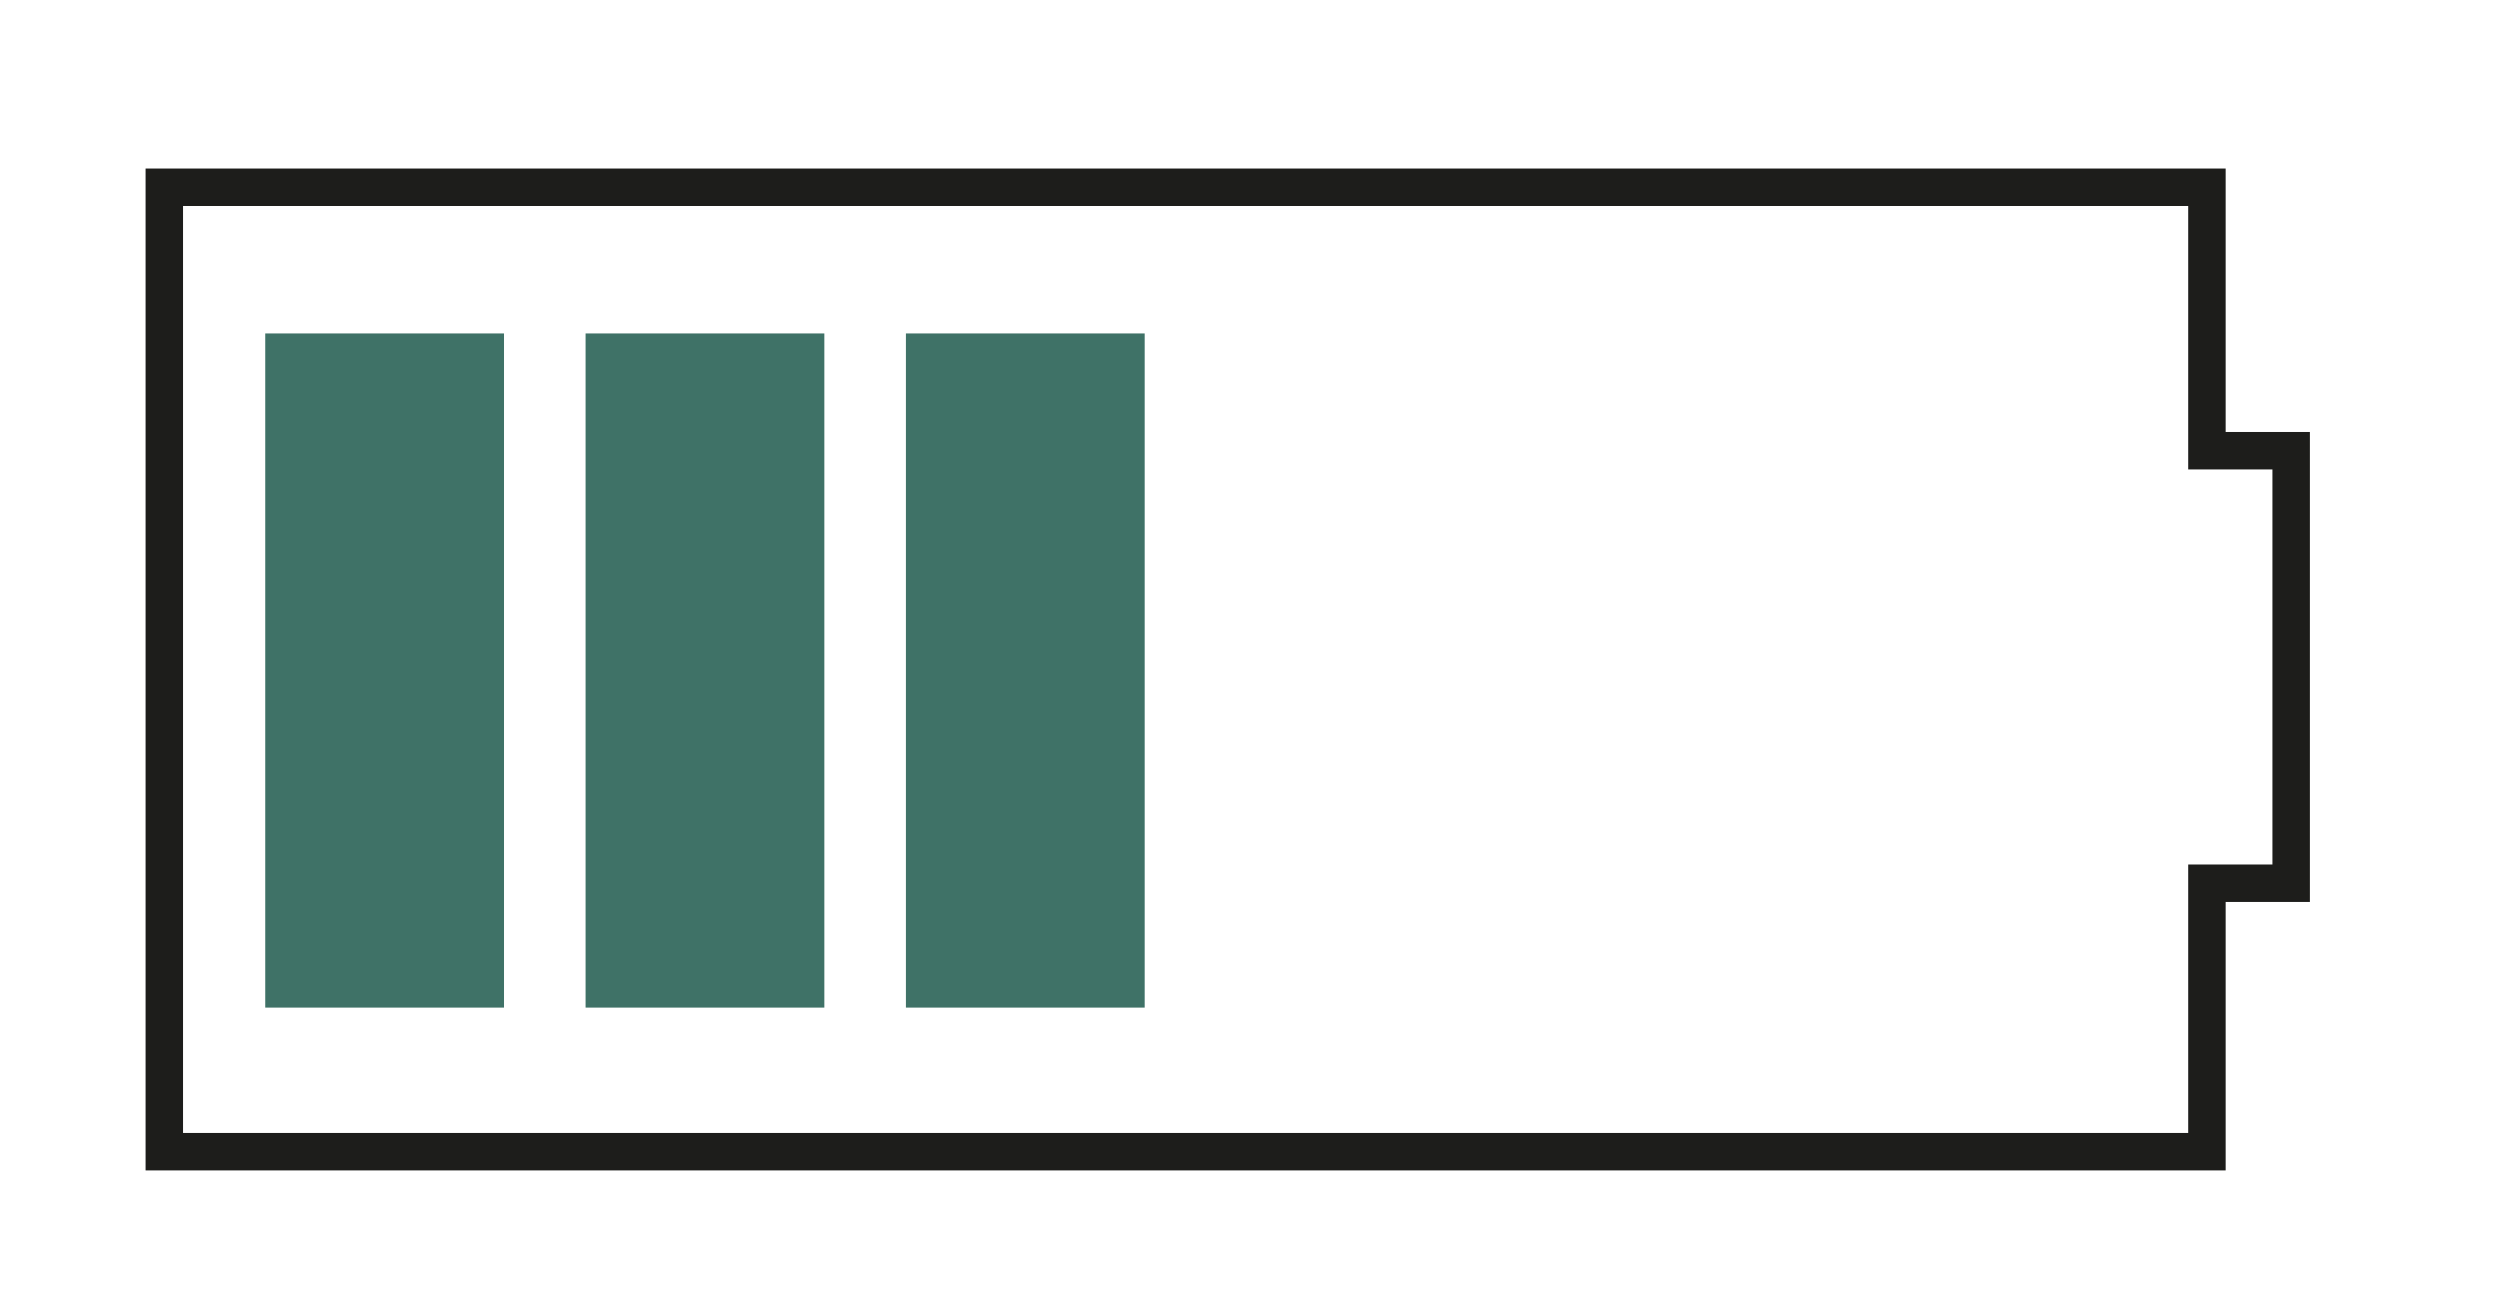
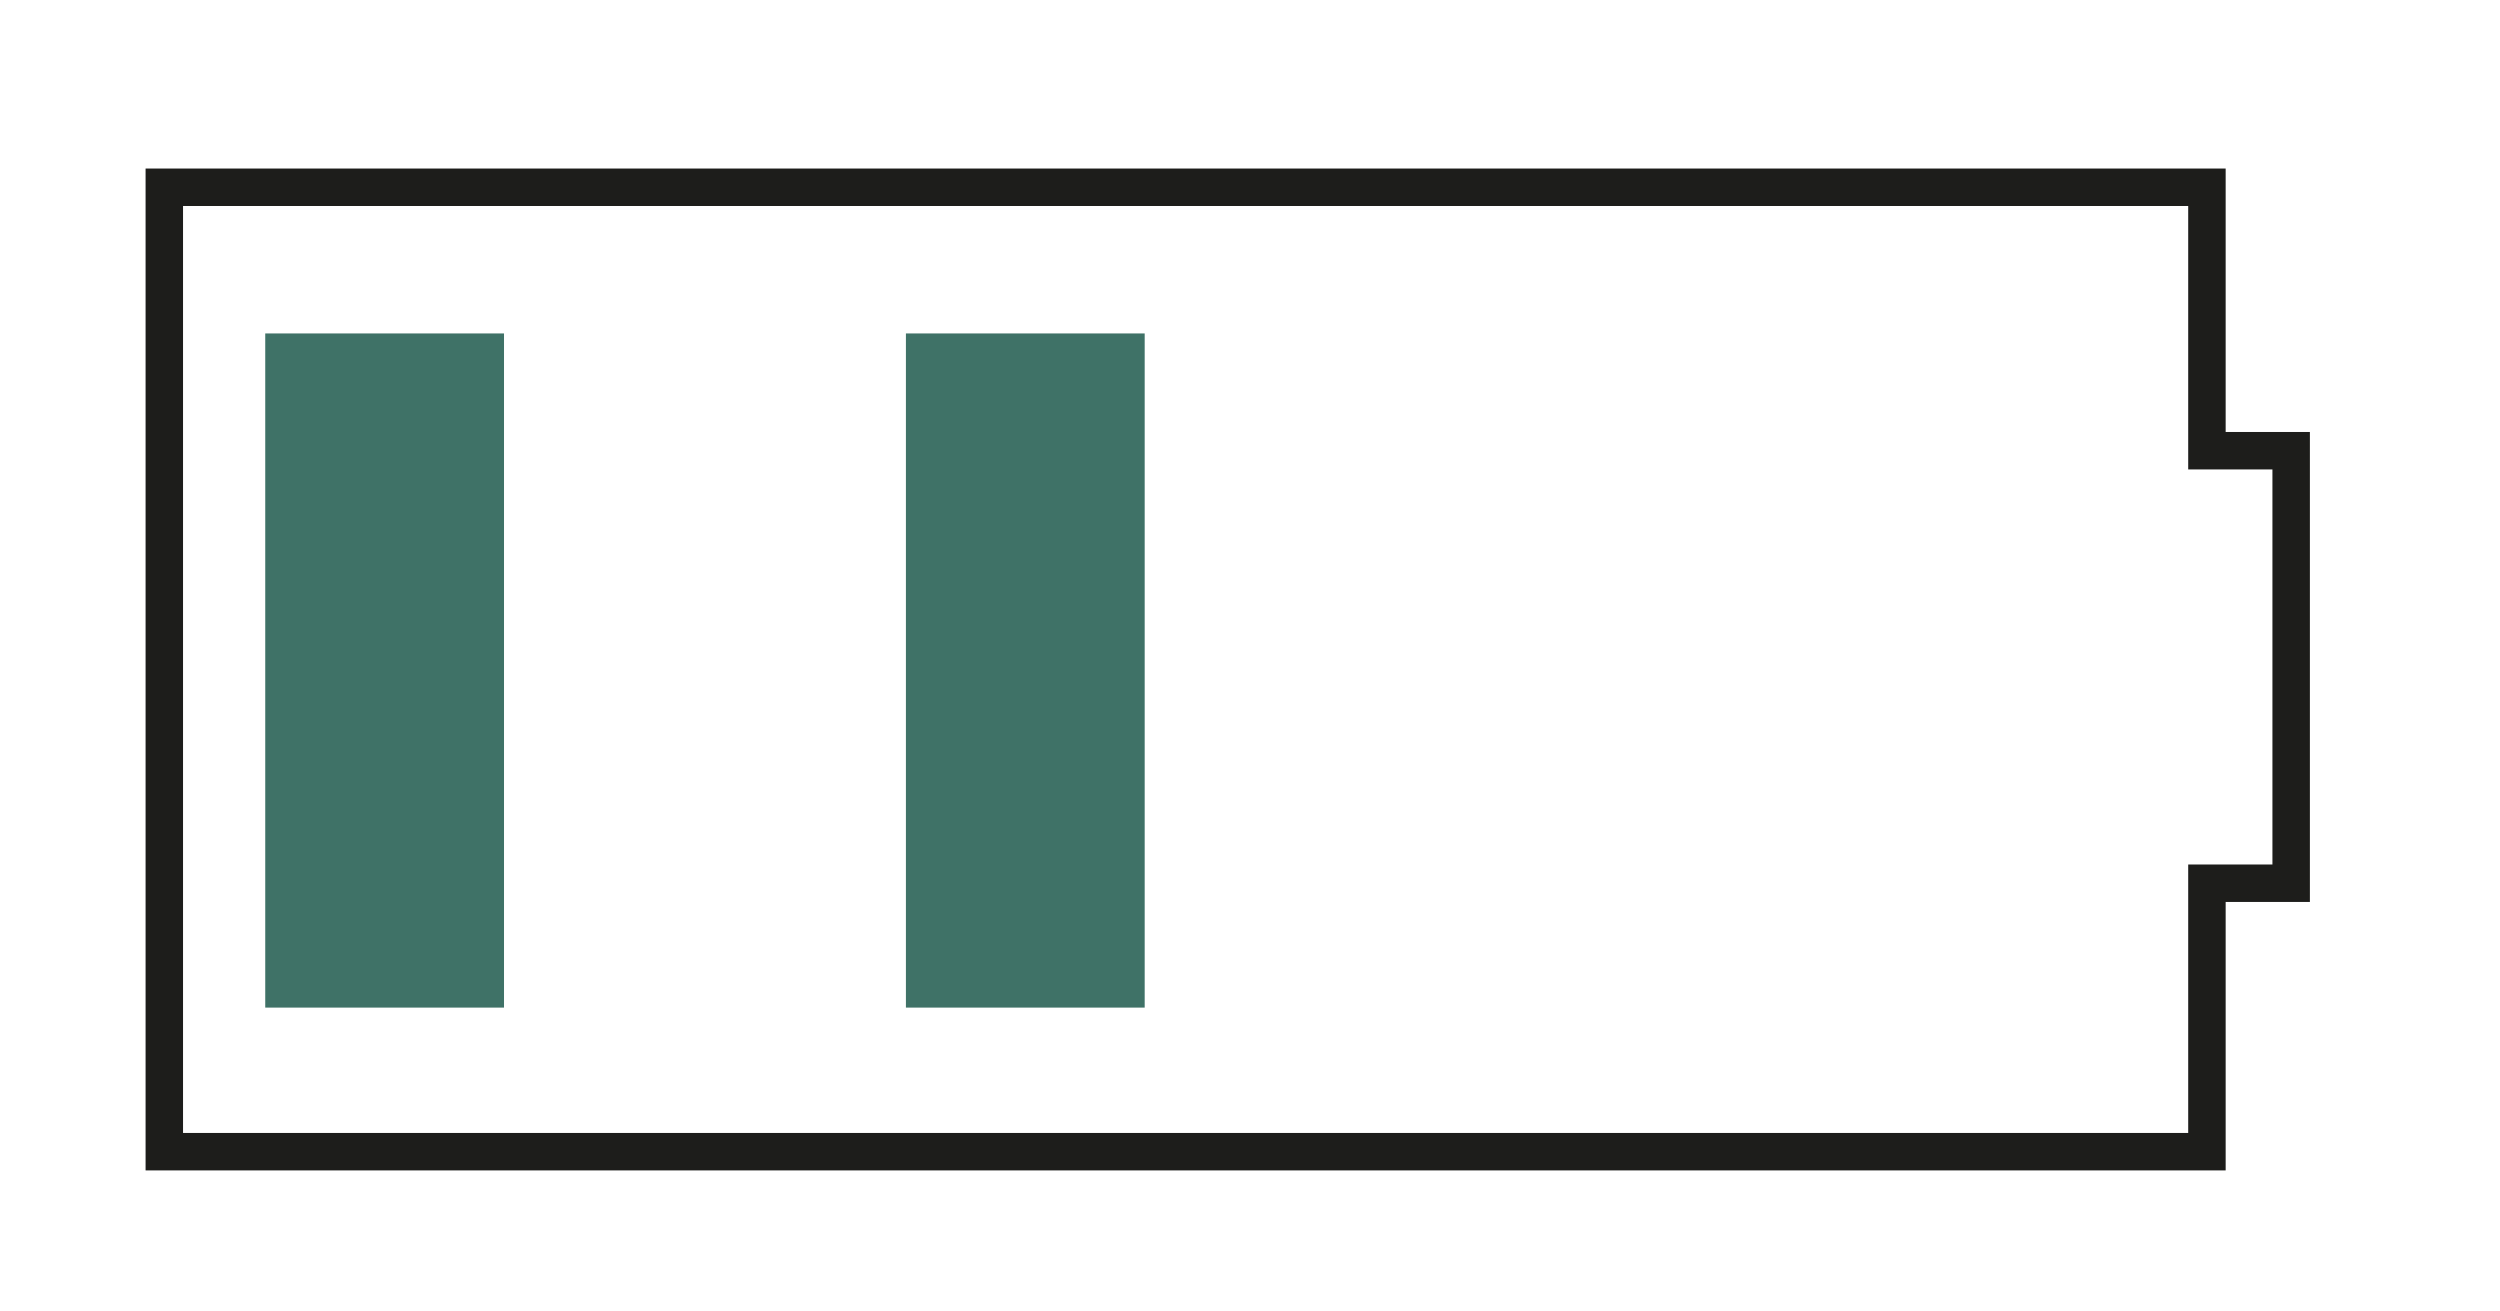
<svg xmlns="http://www.w3.org/2000/svg" version="1.1" id="Ebene_1" x="0px" y="0px" width="66.75px" height="35px" viewBox="0 0 66.75 35" enable-background="new 0 0 66.75 35" xml:space="preserve">
  <polygon fill="none" stroke="#1D1D1B" stroke-miterlimit="10" points="4.387,5 4.387,30.75 58.925,30.75 58.925,23.582   61.174,23.582 61.174,12.034 58.925,12.034 58.925,5 " />
  <rect x="7.082" y="8.903" fill="#3F7267" width="6.375" height="18" />
-   <rect x="15.635" y="8.903" fill="#3F7267" width="6.375" height="18" />
  <rect x="24.188" y="8.903" fill="#3F7267" width="6.375" height="18" />
</svg>